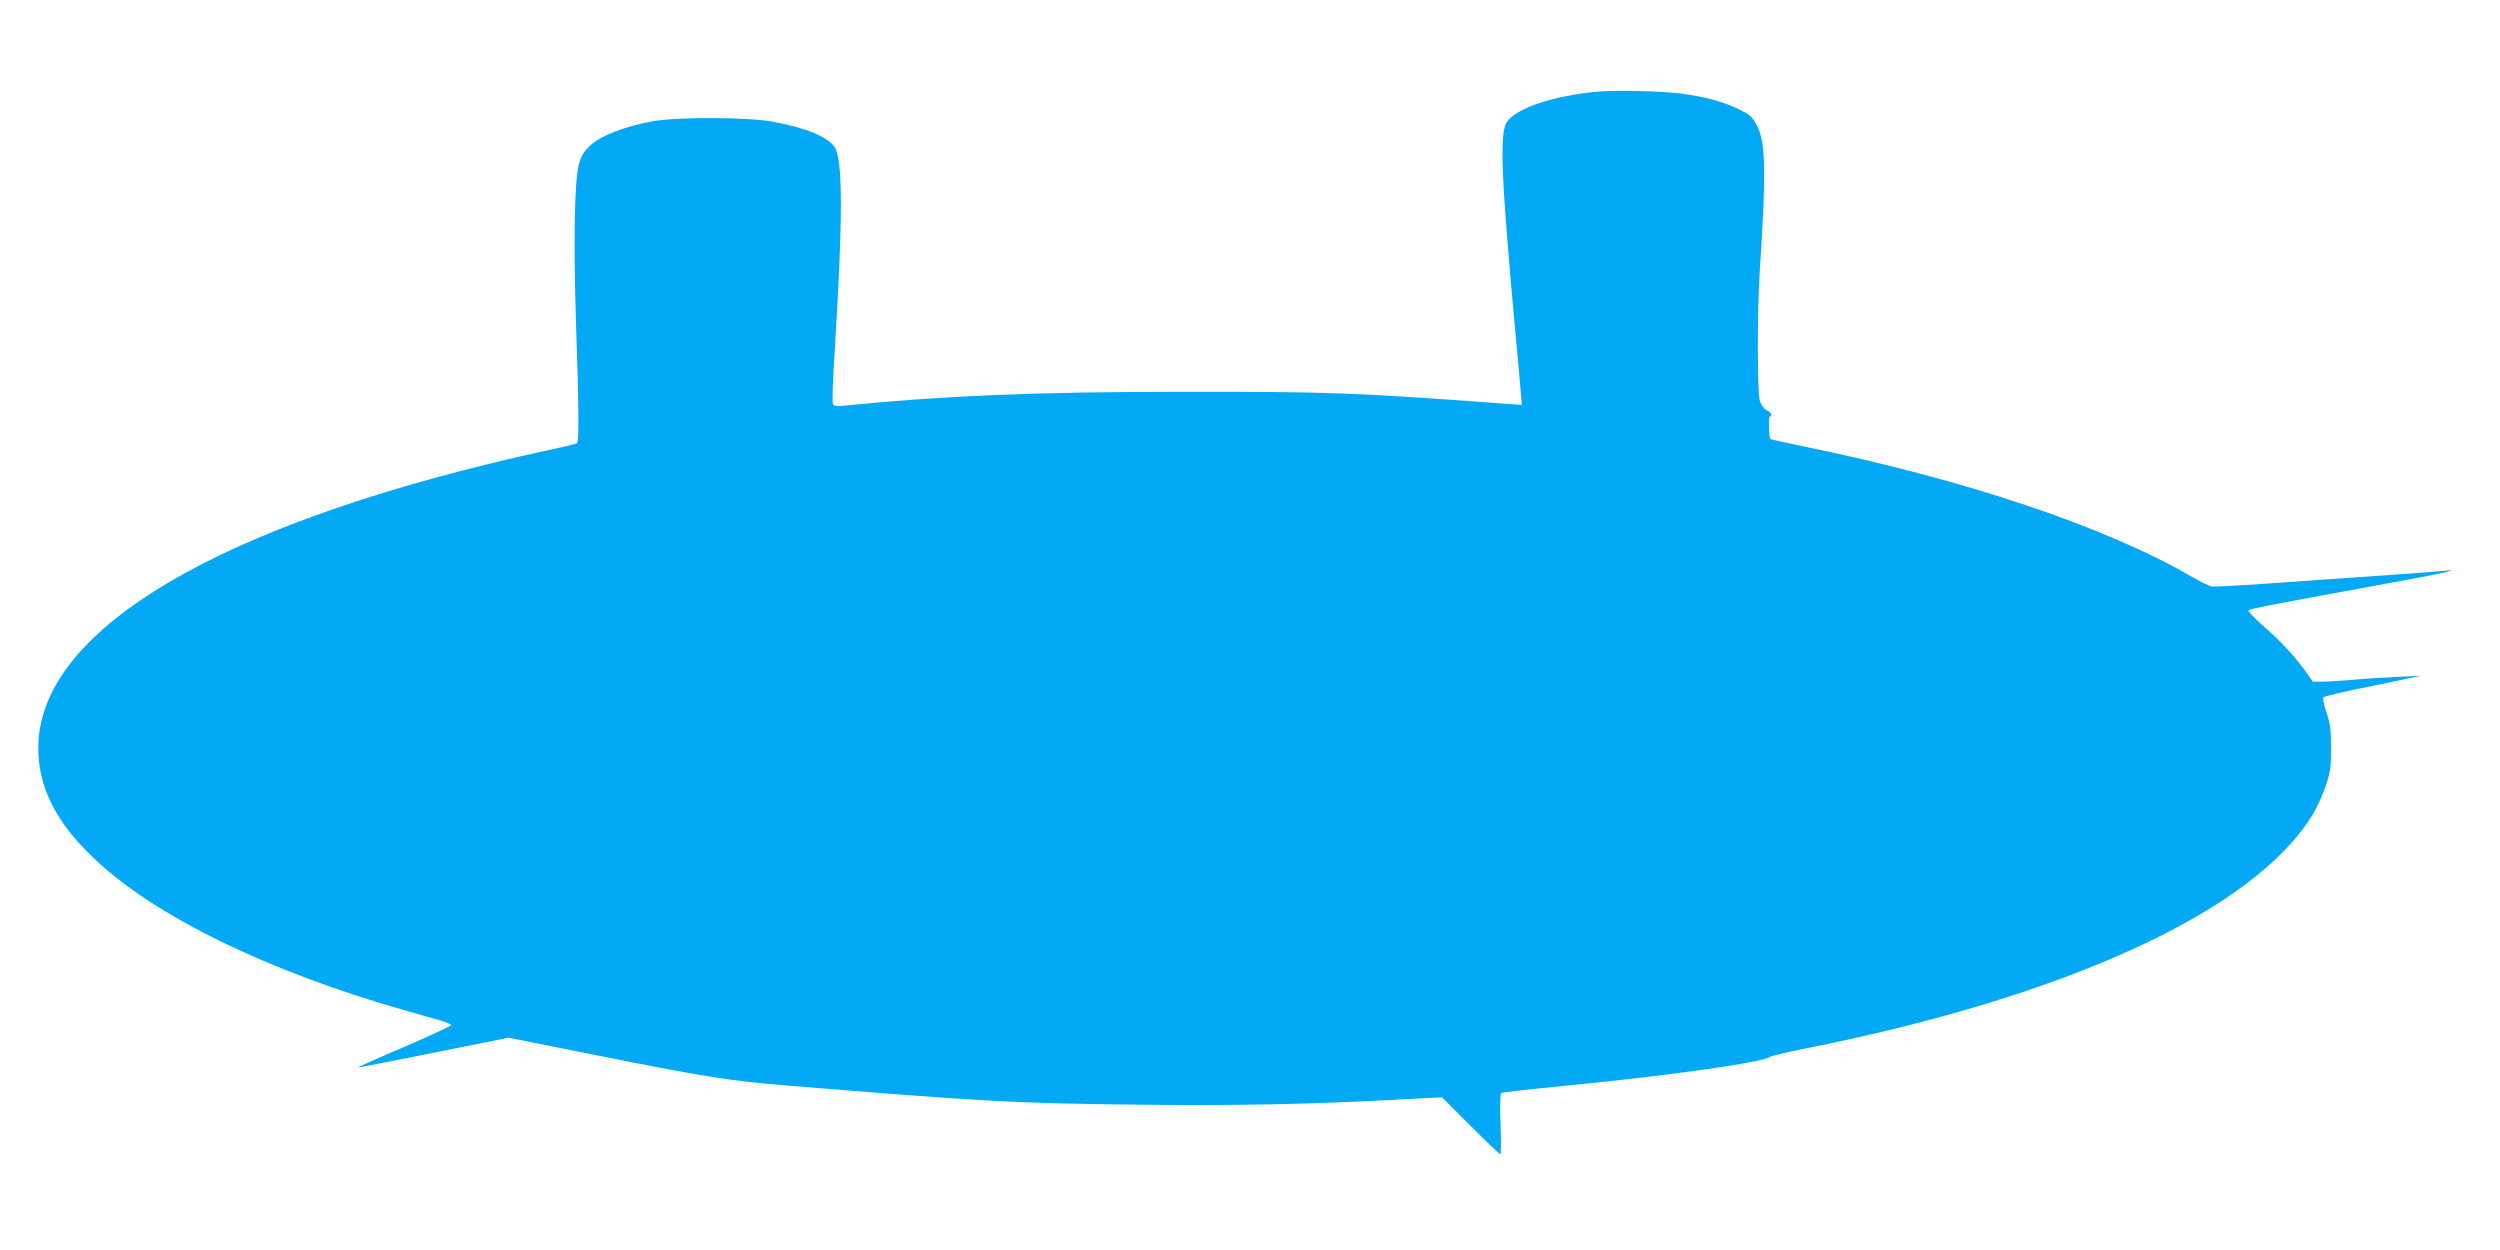
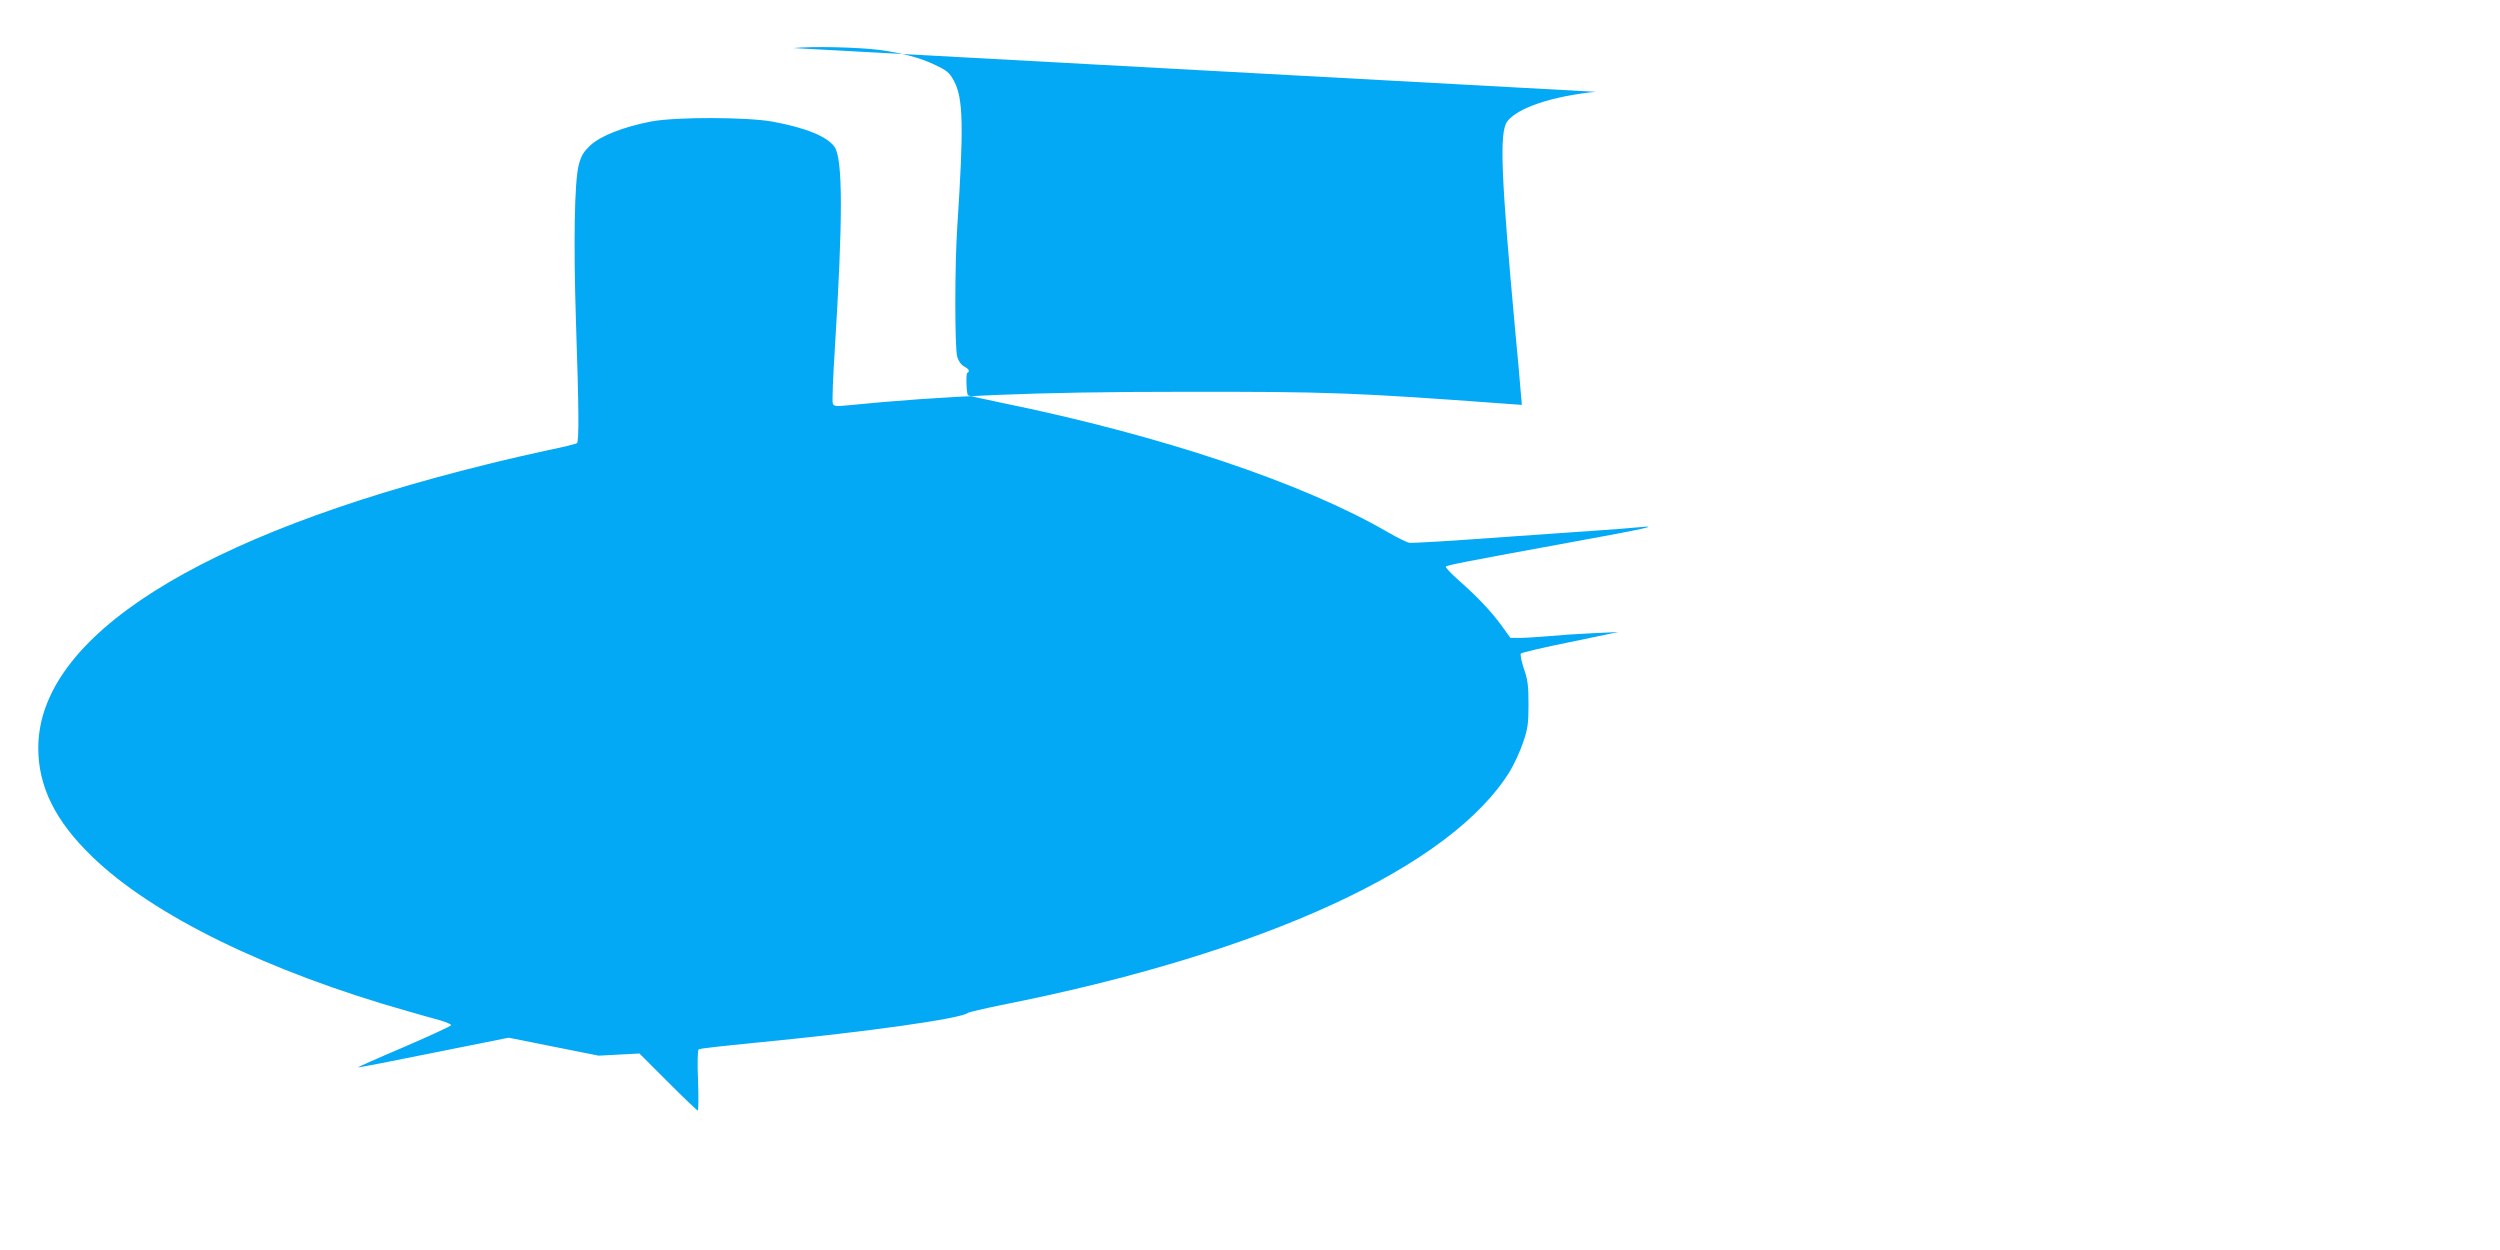
<svg xmlns="http://www.w3.org/2000/svg" version="1.0" width="1280pt" height="640pt" viewBox="0 0 1280 640" preserveAspectRatio="xMidYMid meet">
  <g transform="translate(0,640) scale(0.1,-0.1)" fill="#03a9f4" stroke="none">
-     <path d="M8170 5930 c-221 -22 -401 -82 -453 -152 -41 -55 -32 -277 42 -1083 11 -115 23 -246 26 -289 l7 -79 -84 6 c-774 57 -905 62 -1658 61 -748 0 -1216 -20 -1717 -70 -53 -5 -64 -4 -69 10 -4 9 1 133 10 274 42 670 42 983 -2 1041 -39 53 -145 96 -315 128 -132 24 -496 25 -623 1 -139 -27 -256 -72 -310 -121 -37 -35 -48 -53 -61 -102 -22 -87 -27 -399 -14 -805 15 -445 16 -609 5 -619 -5 -4 -70 -20 -144 -35 -74 -16 -216 -48 -315 -73 -1479 -364 -2299 -883 -2299 -1453 0 -197 87 -374 276 -556 310 -301 900 -589 1618 -792 58 -17 131 -37 163 -46 31 -9 57 -20 57 -25 0 -4 -108 -54 -240 -111 -132 -56 -239 -104 -238 -105 2 -2 176 32 388 75 l384 77 461 -92 c511 -103 674 -129 940 -151 1032 -84 1182 -93 1830 -100 475 -6 885 2 1339 27 l209 11 146 -146 c80 -80 149 -146 153 -146 3 0 4 69 1 154 -4 88 -2 155 3 159 9 5 88 14 319 37 553 54 1025 121 1060 150 5 4 82 22 170 40 1350 267 2307 708 2607 1201 20 34 50 98 65 143 24 70 28 96 28 196 0 95 -4 127 -24 183 -13 39 -19 73 -15 77 5 5 119 32 254 59 l245 51 -130 -6 c-71 -3 -173 -10 -225 -15 -52 -4 -118 -9 -147 -9 l-51 0 -45 63 c-54 74 -127 151 -222 234 -38 34 -67 65 -63 68 8 8 101 26 647 126 369 67 465 88 336 75 -33 -3 -125 -11 -205 -16 -80 -6 -266 -19 -415 -29 -358 -26 -526 -36 -550 -34 -11 1 -60 25 -110 54 -434 252 -1160 496 -1984 664 -89 19 -164 35 -166 37 -8 9 -11 109 -4 114 15 9 10 20 -16 34 -15 8 -29 28 -35 49 -13 47 -13 464 0 662 34 520 31 663 -17 751 -23 43 -36 53 -97 82 -75 36 -166 60 -281 76 -109 14 -340 20 -445 10z" />
+     <path d="M8170 5930 c-221 -22 -401 -82 -453 -152 -41 -55 -32 -277 42 -1083 11 -115 23 -246 26 -289 l7 -79 -84 6 c-774 57 -905 62 -1658 61 -748 0 -1216 -20 -1717 -70 -53 -5 -64 -4 -69 10 -4 9 1 133 10 274 42 670 42 983 -2 1041 -39 53 -145 96 -315 128 -132 24 -496 25 -623 1 -139 -27 -256 -72 -310 -121 -37 -35 -48 -53 -61 -102 -22 -87 -27 -399 -14 -805 15 -445 16 -609 5 -619 -5 -4 -70 -20 -144 -35 -74 -16 -216 -48 -315 -73 -1479 -364 -2299 -883 -2299 -1453 0 -197 87 -374 276 -556 310 -301 900 -589 1618 -792 58 -17 131 -37 163 -46 31 -9 57 -20 57 -25 0 -4 -108 -54 -240 -111 -132 -56 -239 -104 -238 -105 2 -2 176 32 388 75 l384 77 461 -92 l209 11 146 -146 c80 -80 149 -146 153 -146 3 0 4 69 1 154 -4 88 -2 155 3 159 9 5 88 14 319 37 553 54 1025 121 1060 150 5 4 82 22 170 40 1350 267 2307 708 2607 1201 20 34 50 98 65 143 24 70 28 96 28 196 0 95 -4 127 -24 183 -13 39 -19 73 -15 77 5 5 119 32 254 59 l245 51 -130 -6 c-71 -3 -173 -10 -225 -15 -52 -4 -118 -9 -147 -9 l-51 0 -45 63 c-54 74 -127 151 -222 234 -38 34 -67 65 -63 68 8 8 101 26 647 126 369 67 465 88 336 75 -33 -3 -125 -11 -205 -16 -80 -6 -266 -19 -415 -29 -358 -26 -526 -36 -550 -34 -11 1 -60 25 -110 54 -434 252 -1160 496 -1984 664 -89 19 -164 35 -166 37 -8 9 -11 109 -4 114 15 9 10 20 -16 34 -15 8 -29 28 -35 49 -13 47 -13 464 0 662 34 520 31 663 -17 751 -23 43 -36 53 -97 82 -75 36 -166 60 -281 76 -109 14 -340 20 -445 10z" />
  </g>
</svg>